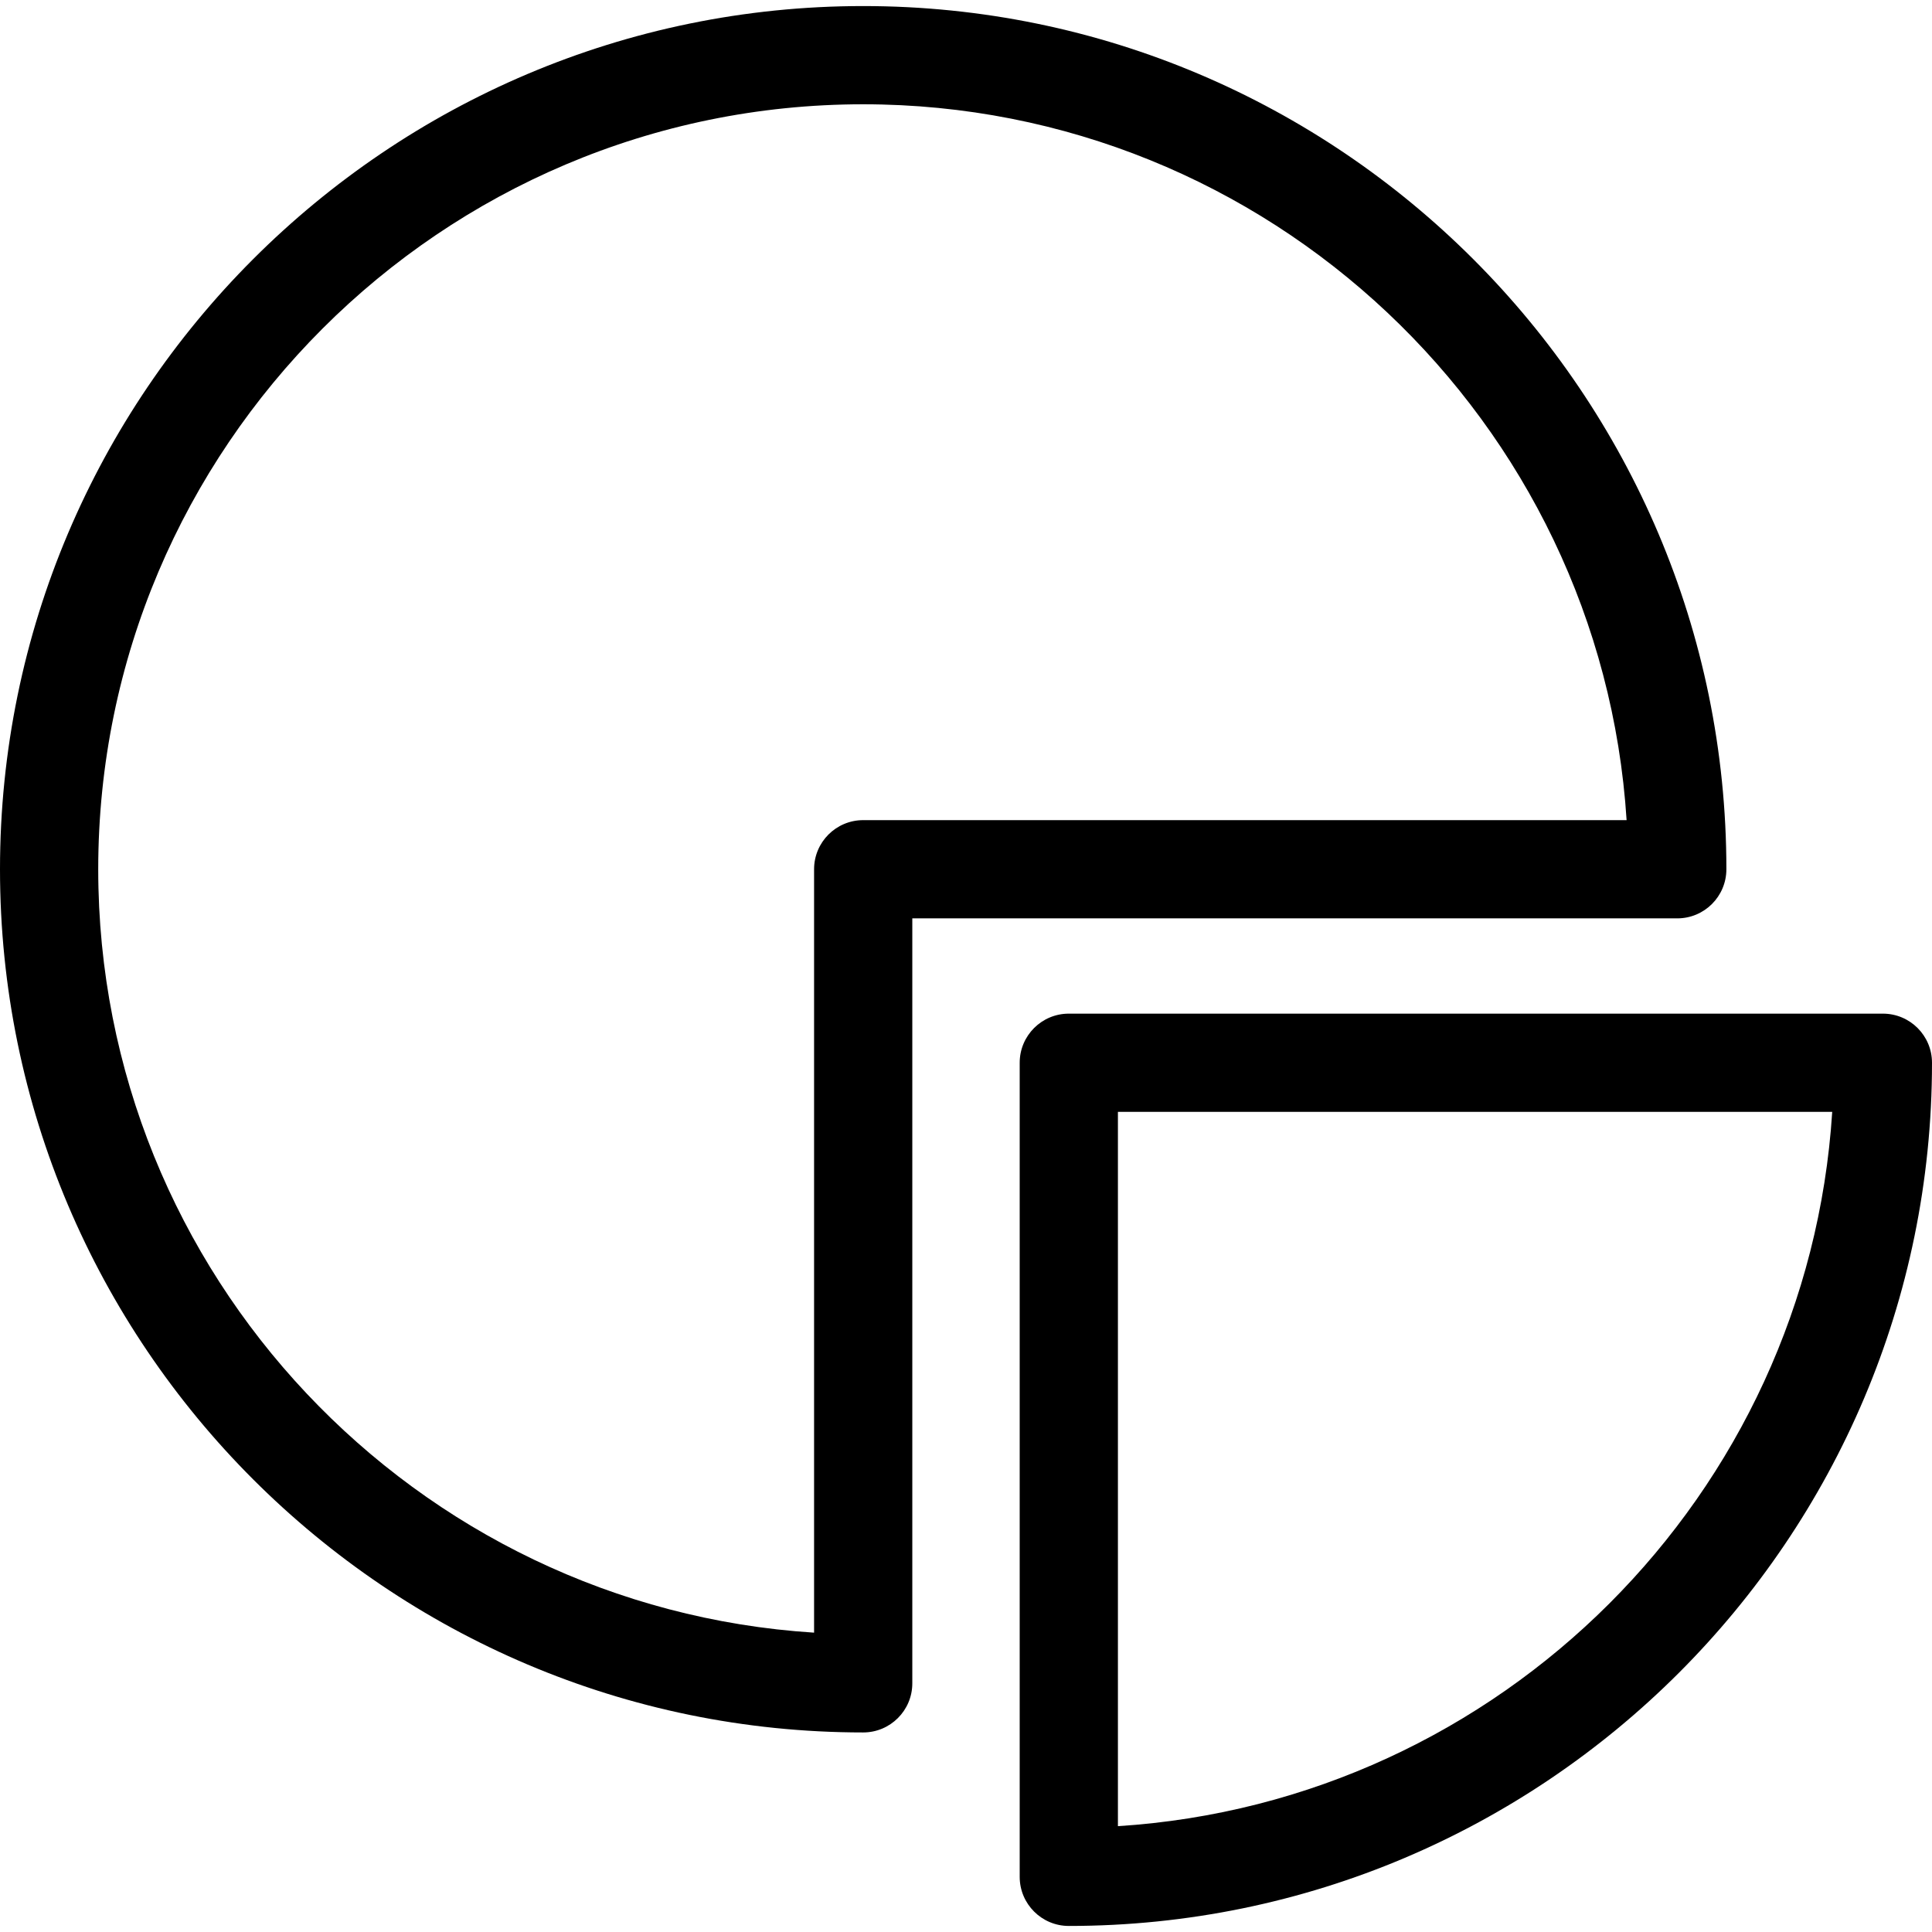
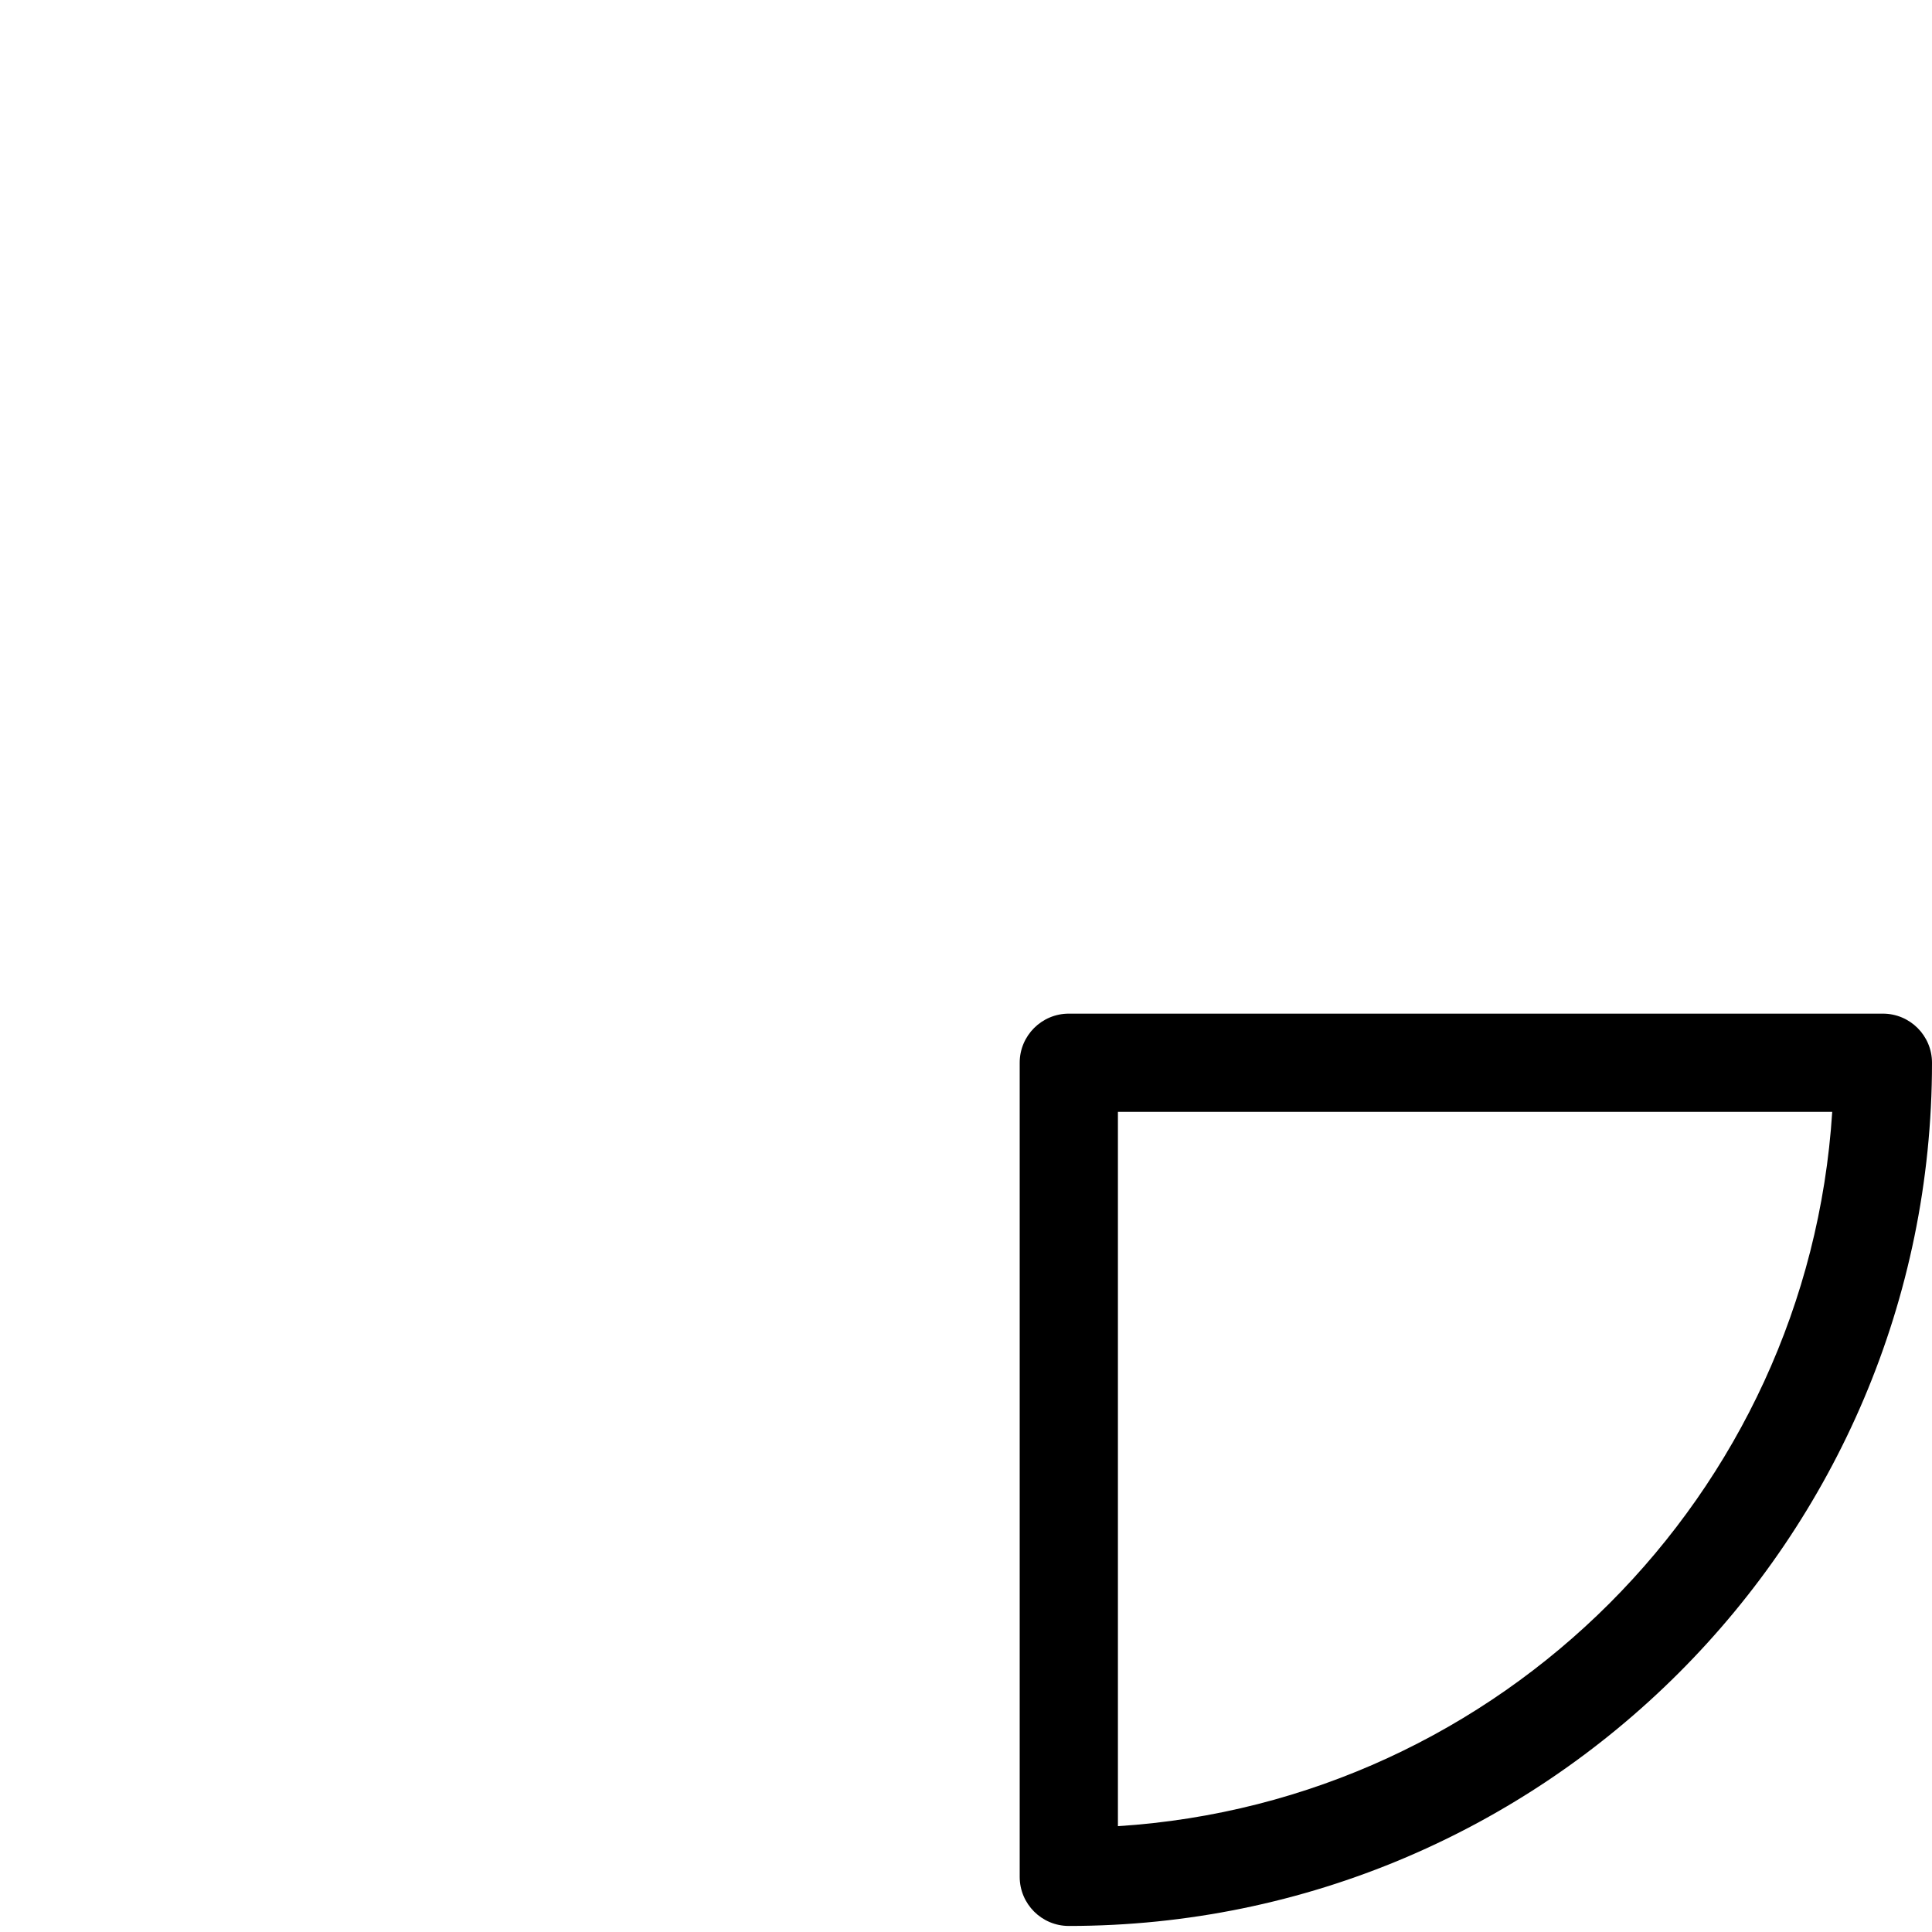
<svg xmlns="http://www.w3.org/2000/svg" fill="#000000" height="800px" width="800px" version="1.1" viewBox="0 0 236.027 236.027" enable-background="new 0 0 236.027 236.027">
  <g>
-     <path d="m210.907,106.194c0-58.147-47.306-105.454-105.453-105.454s-105.454,47.306-105.454,105.454 47.307,105.454 105.454,105.454c3.313,0 6-2.687 6-6v-93.454h93.453c3.314,0 6-2.687 6-6zm-105.453-6c-3.313,0-6,2.687-6,6v93.263c-48.745-3.105-87.454-43.749-87.454-93.263 0-51.53 41.923-93.454 93.454-93.454 49.515,0 90.158,38.709 93.263,87.454h-93.263z" />
    <path d="m230.027,123.834h-99.454c-3.313,0-6,2.687-6,6v99.454c0,3.313 2.687,6 6,6 58.147,0 105.454-47.306 105.454-105.454 0-3.314-2.686-6-6-6zm-93.454,99.263v-87.263h87.264c-2.979,46.76-40.504,84.285-87.264,87.263z" />
  </g>
</svg>